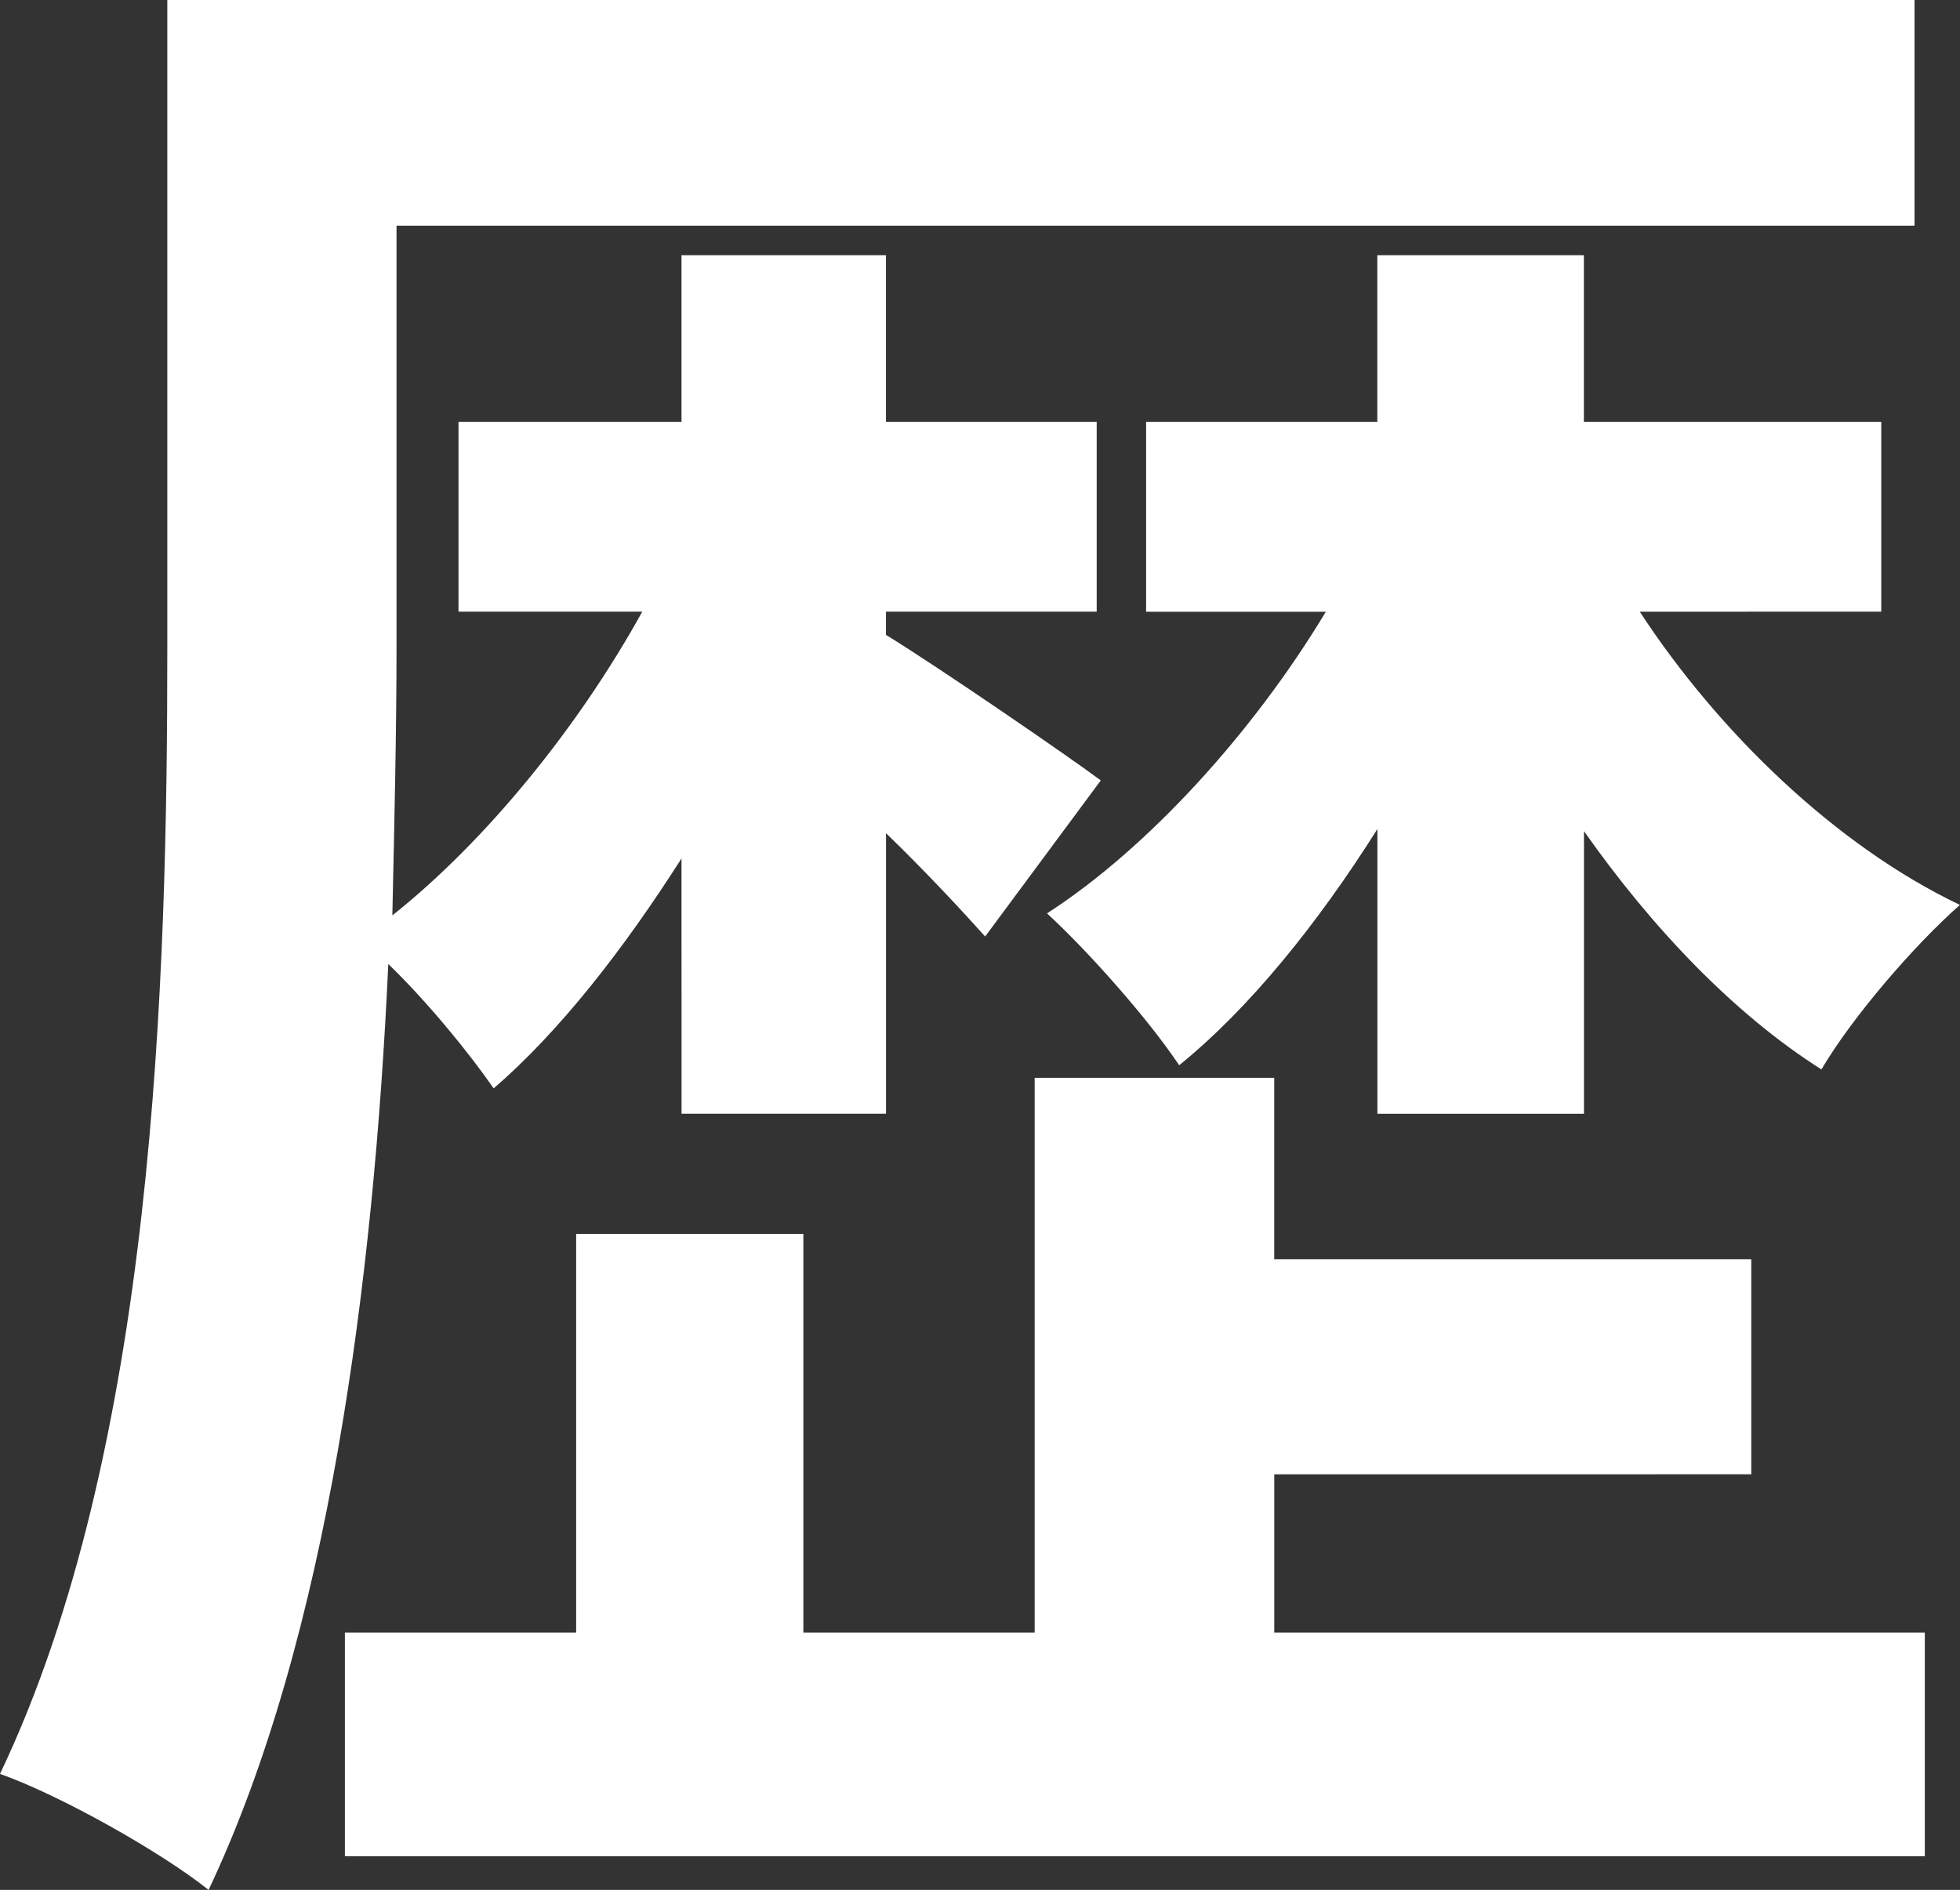
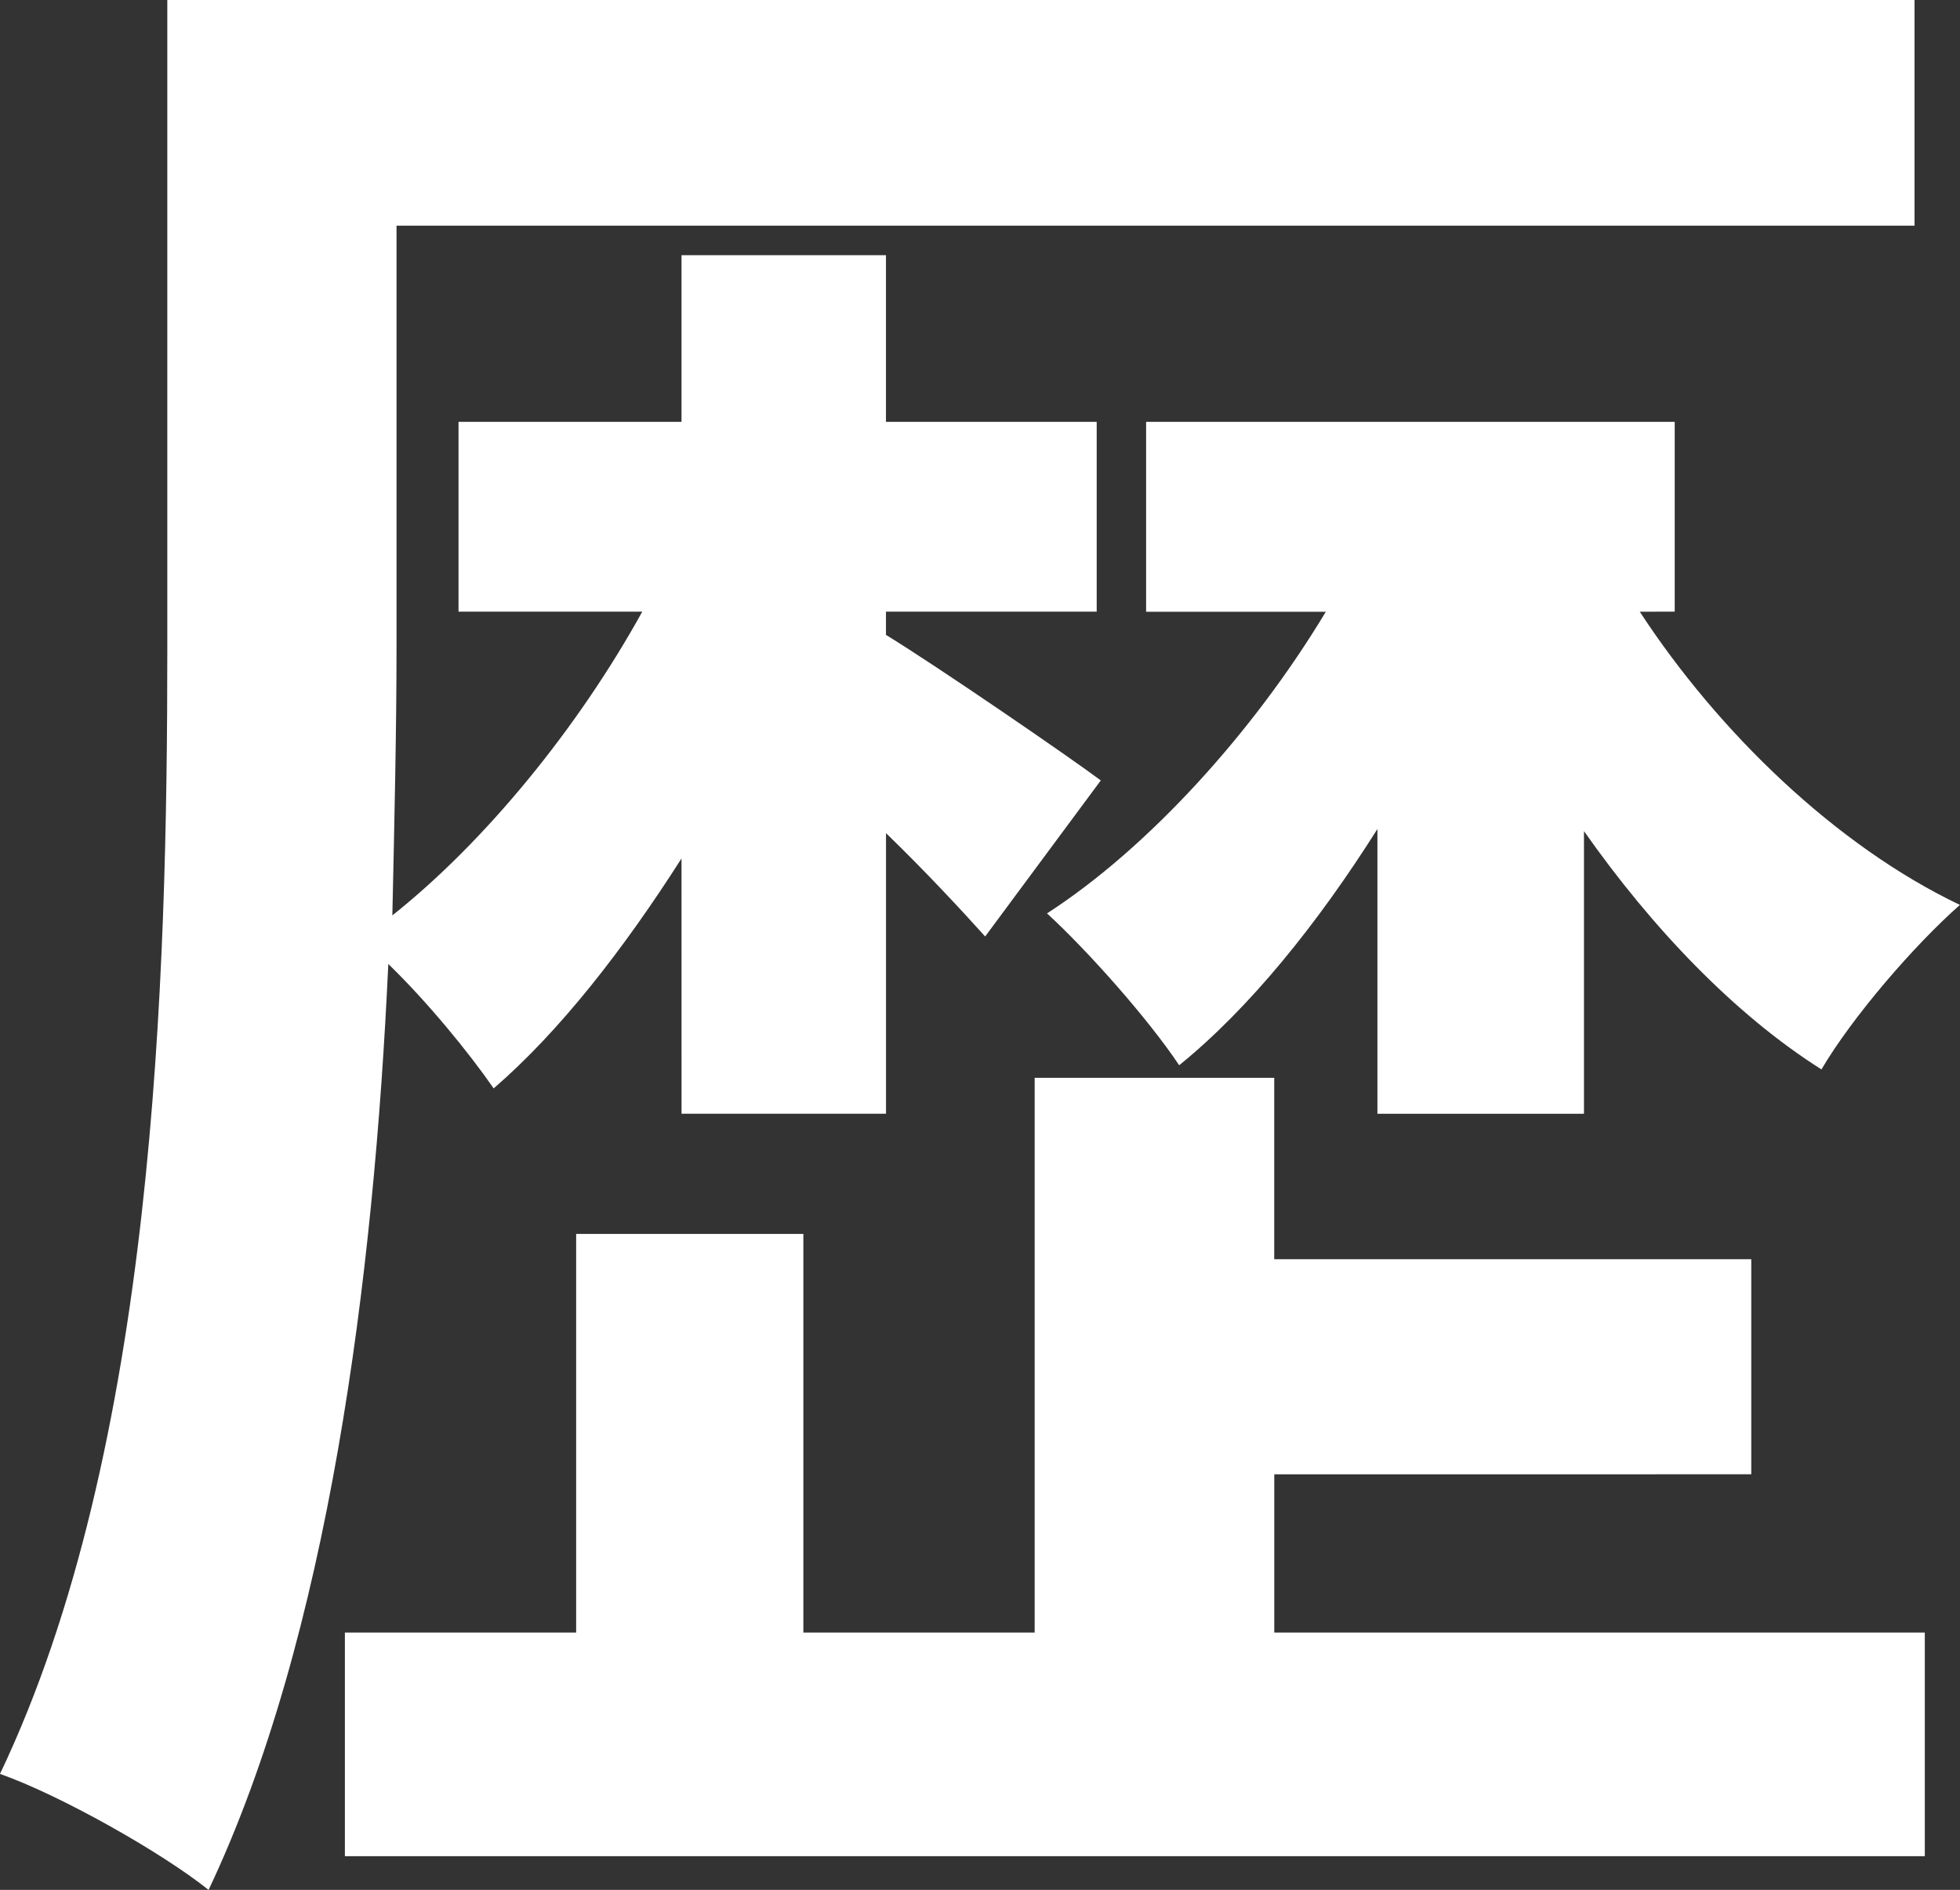
<svg xmlns="http://www.w3.org/2000/svg" version="1.1" id="レイヤー_1" x="0px" y="0px" width="45.055px" height="43.449px" viewBox="0 0 45.055 43.449" enable-background="new 0 0 45.055 43.449" xml:space="preserve">
  <rect x="0" y="0" width="45.055" height="43.449" fill="#333333" stroke="none" />
  <g>
-     <path fill="#FFFFFF" d="M15.666,19.736c-1.329,2.085-2.8,3.976-4.318,5.286c-0.569-0.823-1.521-1.987-2.422-2.86   C8.594,29.386,7.55,37.63,4.795,43.449C3.703,42.576,1.377,41.268,0,40.782C3.561,33.314,3.846,22.5,3.846,14.887V0H44.01v5.188   H9.115v9.699c0,1.891-0.048,3.976-0.096,6.158c2.137-1.697,4.272-4.316,5.745-6.983H10.54V9.698h5.126V5.867h4.7v3.831h4.844v4.364   h-4.844v0.534c1.188,0.727,4.226,2.813,4.938,3.346l-2.658,3.588c-0.522-0.582-1.377-1.503-2.279-2.376v6.45h-4.7L15.666,19.736   L15.666,19.736z M29.292,37.533h14.954v5.141H7.928v-5.141h5.316v-9.165h5.223v9.165h5.317V24.779h5.507v4.17h10.966v4.945H29.292   V37.533z M37.694,14.063c1.805,2.764,4.51,5.383,7.359,6.741c-1.045,0.921-2.47,2.57-3.183,3.782   c-1.994-1.261-3.893-3.249-5.459-5.479v6.499h-4.748v-6.547c-1.377,2.182-2.942,4.122-4.557,5.431   c-0.712-1.067-2.089-2.619-3.038-3.491c2.326-1.503,4.747-4.17,6.409-6.935h-4.131V9.698h5.315V5.867h4.748v3.831h6.836v4.364   L37.694,14.063L37.694,14.063z" />
+     <path fill="#FFFFFF" d="M15.666,19.736c-1.329,2.085-2.8,3.976-4.318,5.286c-0.569-0.823-1.521-1.987-2.422-2.86   C8.594,29.386,7.55,37.63,4.795,43.449C3.703,42.576,1.377,41.268,0,40.782C3.561,33.314,3.846,22.5,3.846,14.887V0H44.01v5.188   H9.115v9.699c0,1.891-0.048,3.976-0.096,6.158c2.137-1.697,4.272-4.316,5.745-6.983H10.54V9.698h5.126V5.867h4.7v3.831h4.844v4.364   h-4.844v0.534c1.188,0.727,4.226,2.813,4.938,3.346l-2.658,3.588c-0.522-0.582-1.377-1.503-2.279-2.376v6.45h-4.7L15.666,19.736   L15.666,19.736z M29.292,37.533h14.954v5.141H7.928v-5.141h5.316v-9.165h5.223v9.165h5.317V24.779h5.507v4.17h10.966v4.945H29.292   V37.533z M37.694,14.063c1.805,2.764,4.51,5.383,7.359,6.741c-1.045,0.921-2.47,2.57-3.183,3.782   c-1.994-1.261-3.893-3.249-5.459-5.479v6.499h-4.748v-6.547c-1.377,2.182-2.942,4.122-4.557,5.431   c-0.712-1.067-2.089-2.619-3.038-3.491c2.326-1.503,4.747-4.17,6.409-6.935h-4.131V9.698h5.315V5.867v3.831h6.836v4.364   L37.694,14.063L37.694,14.063z" />
  </g>
</svg>